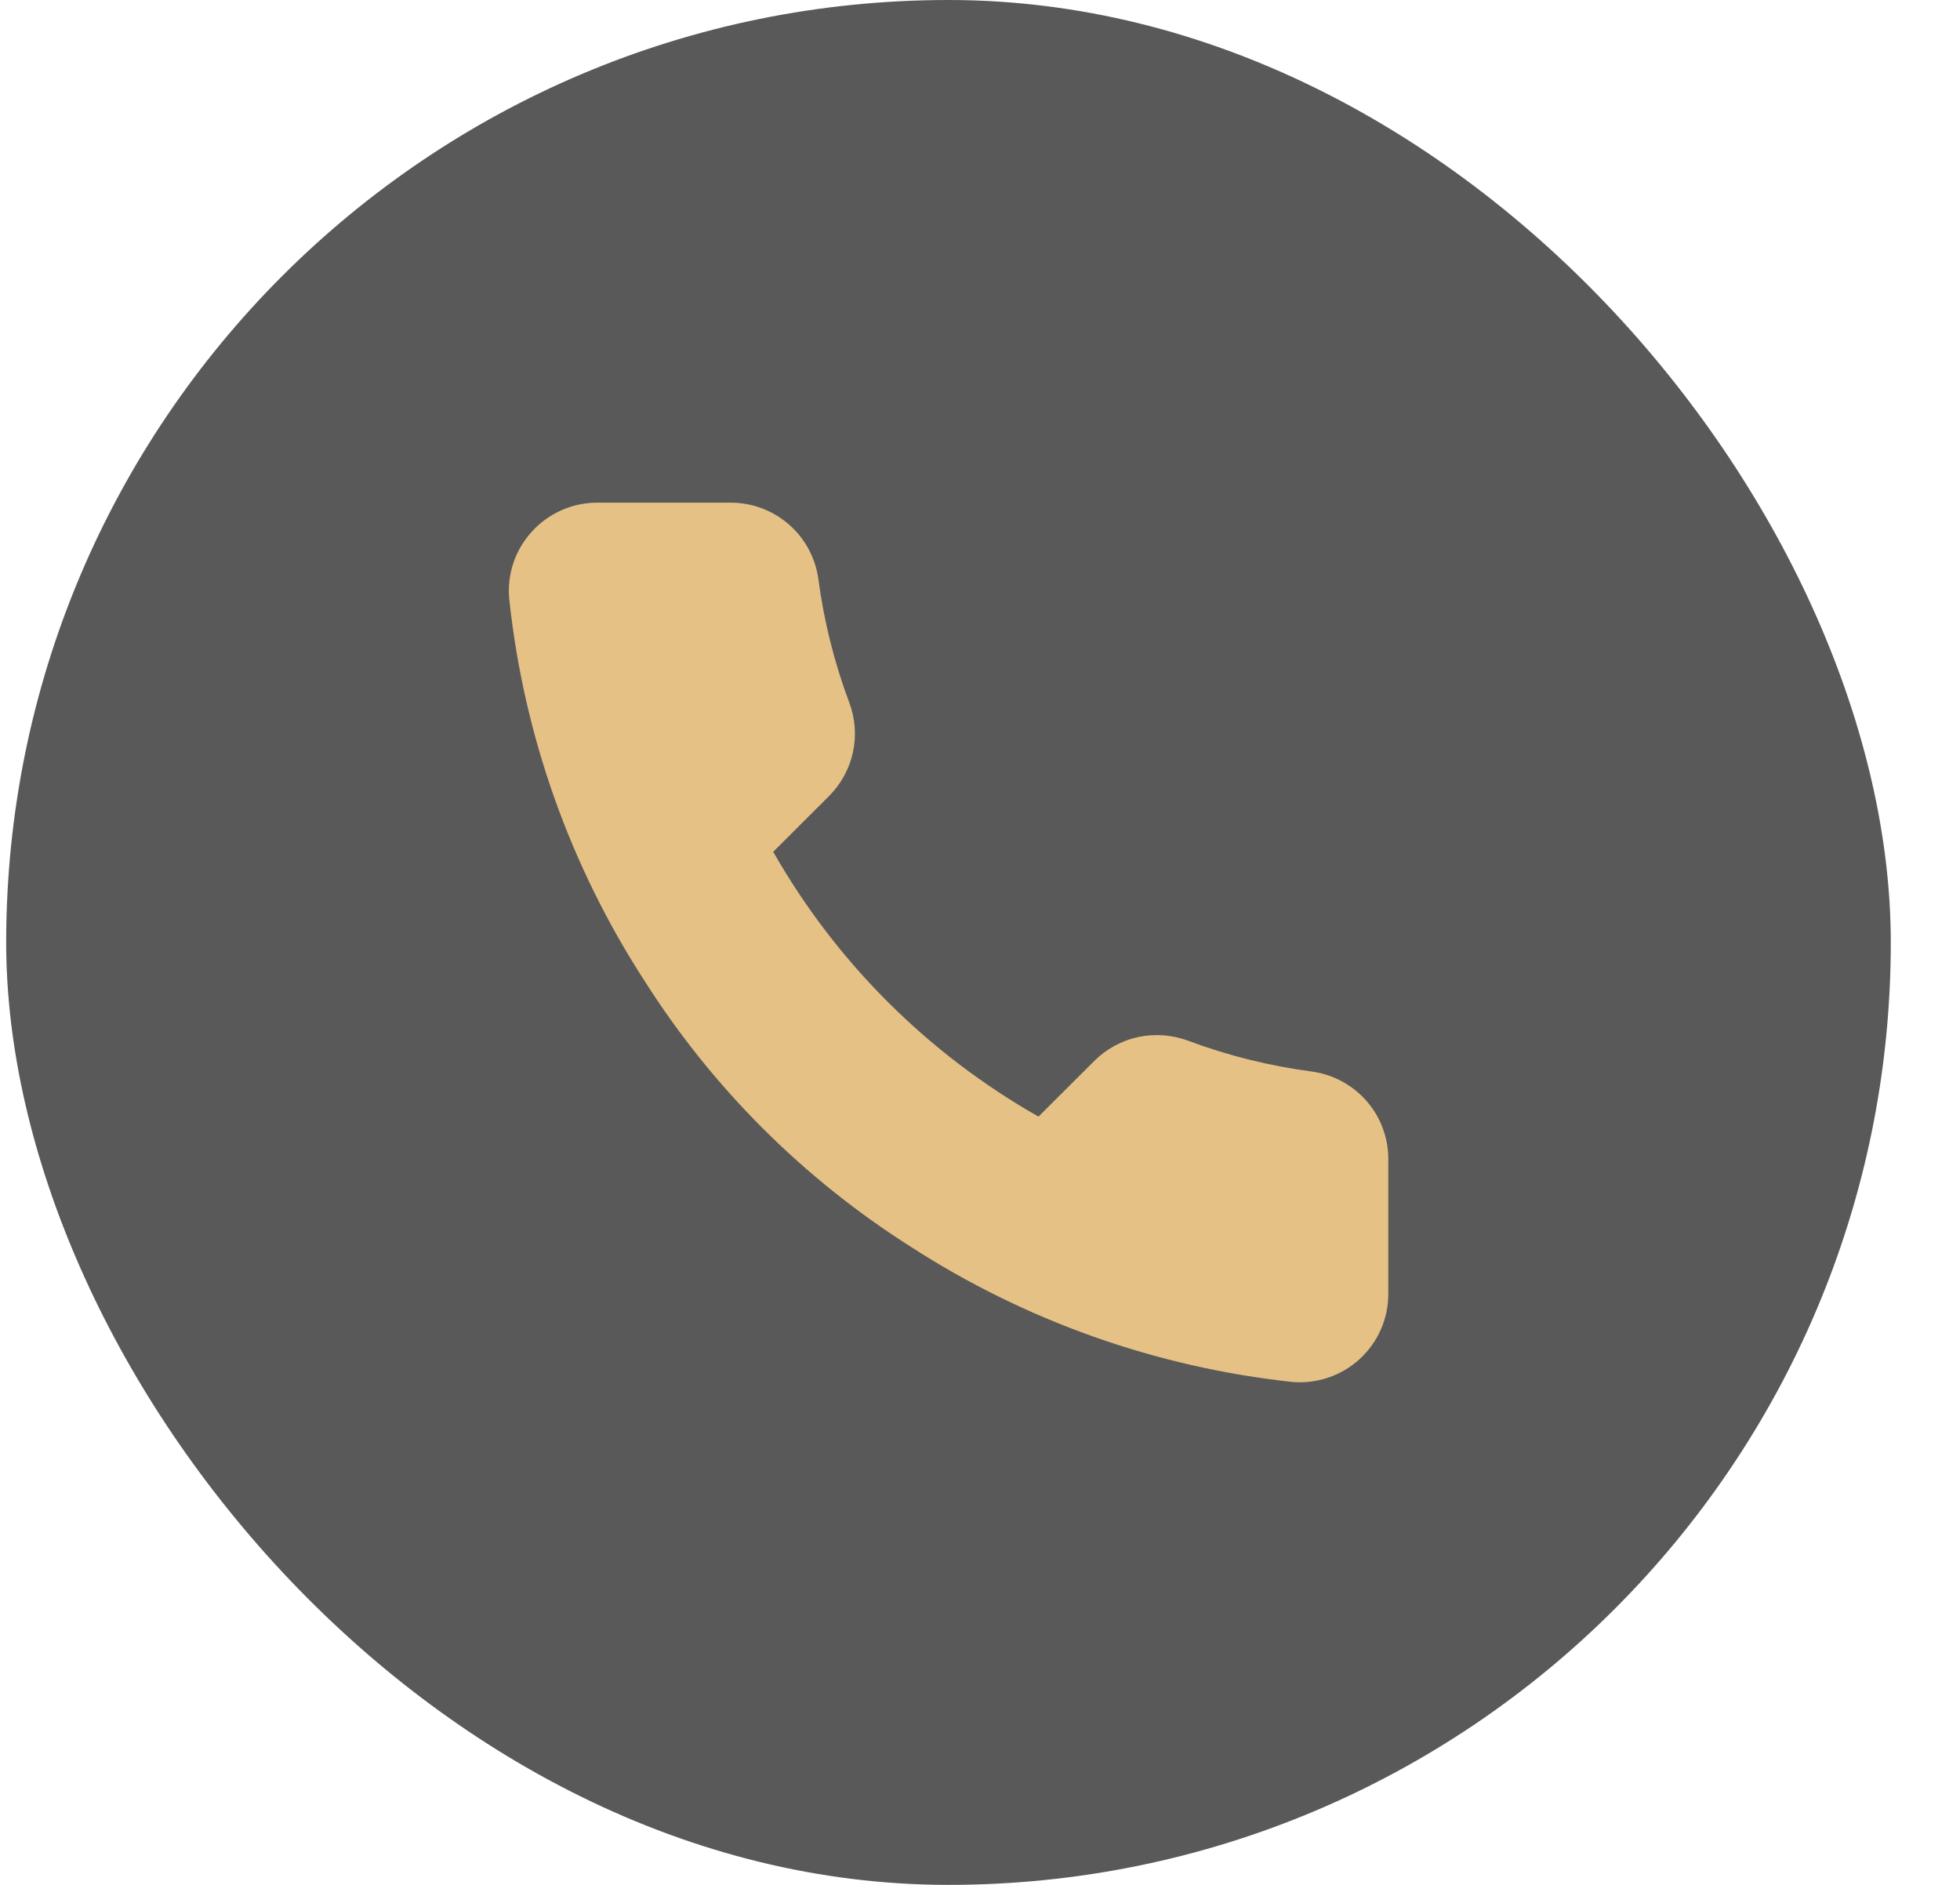
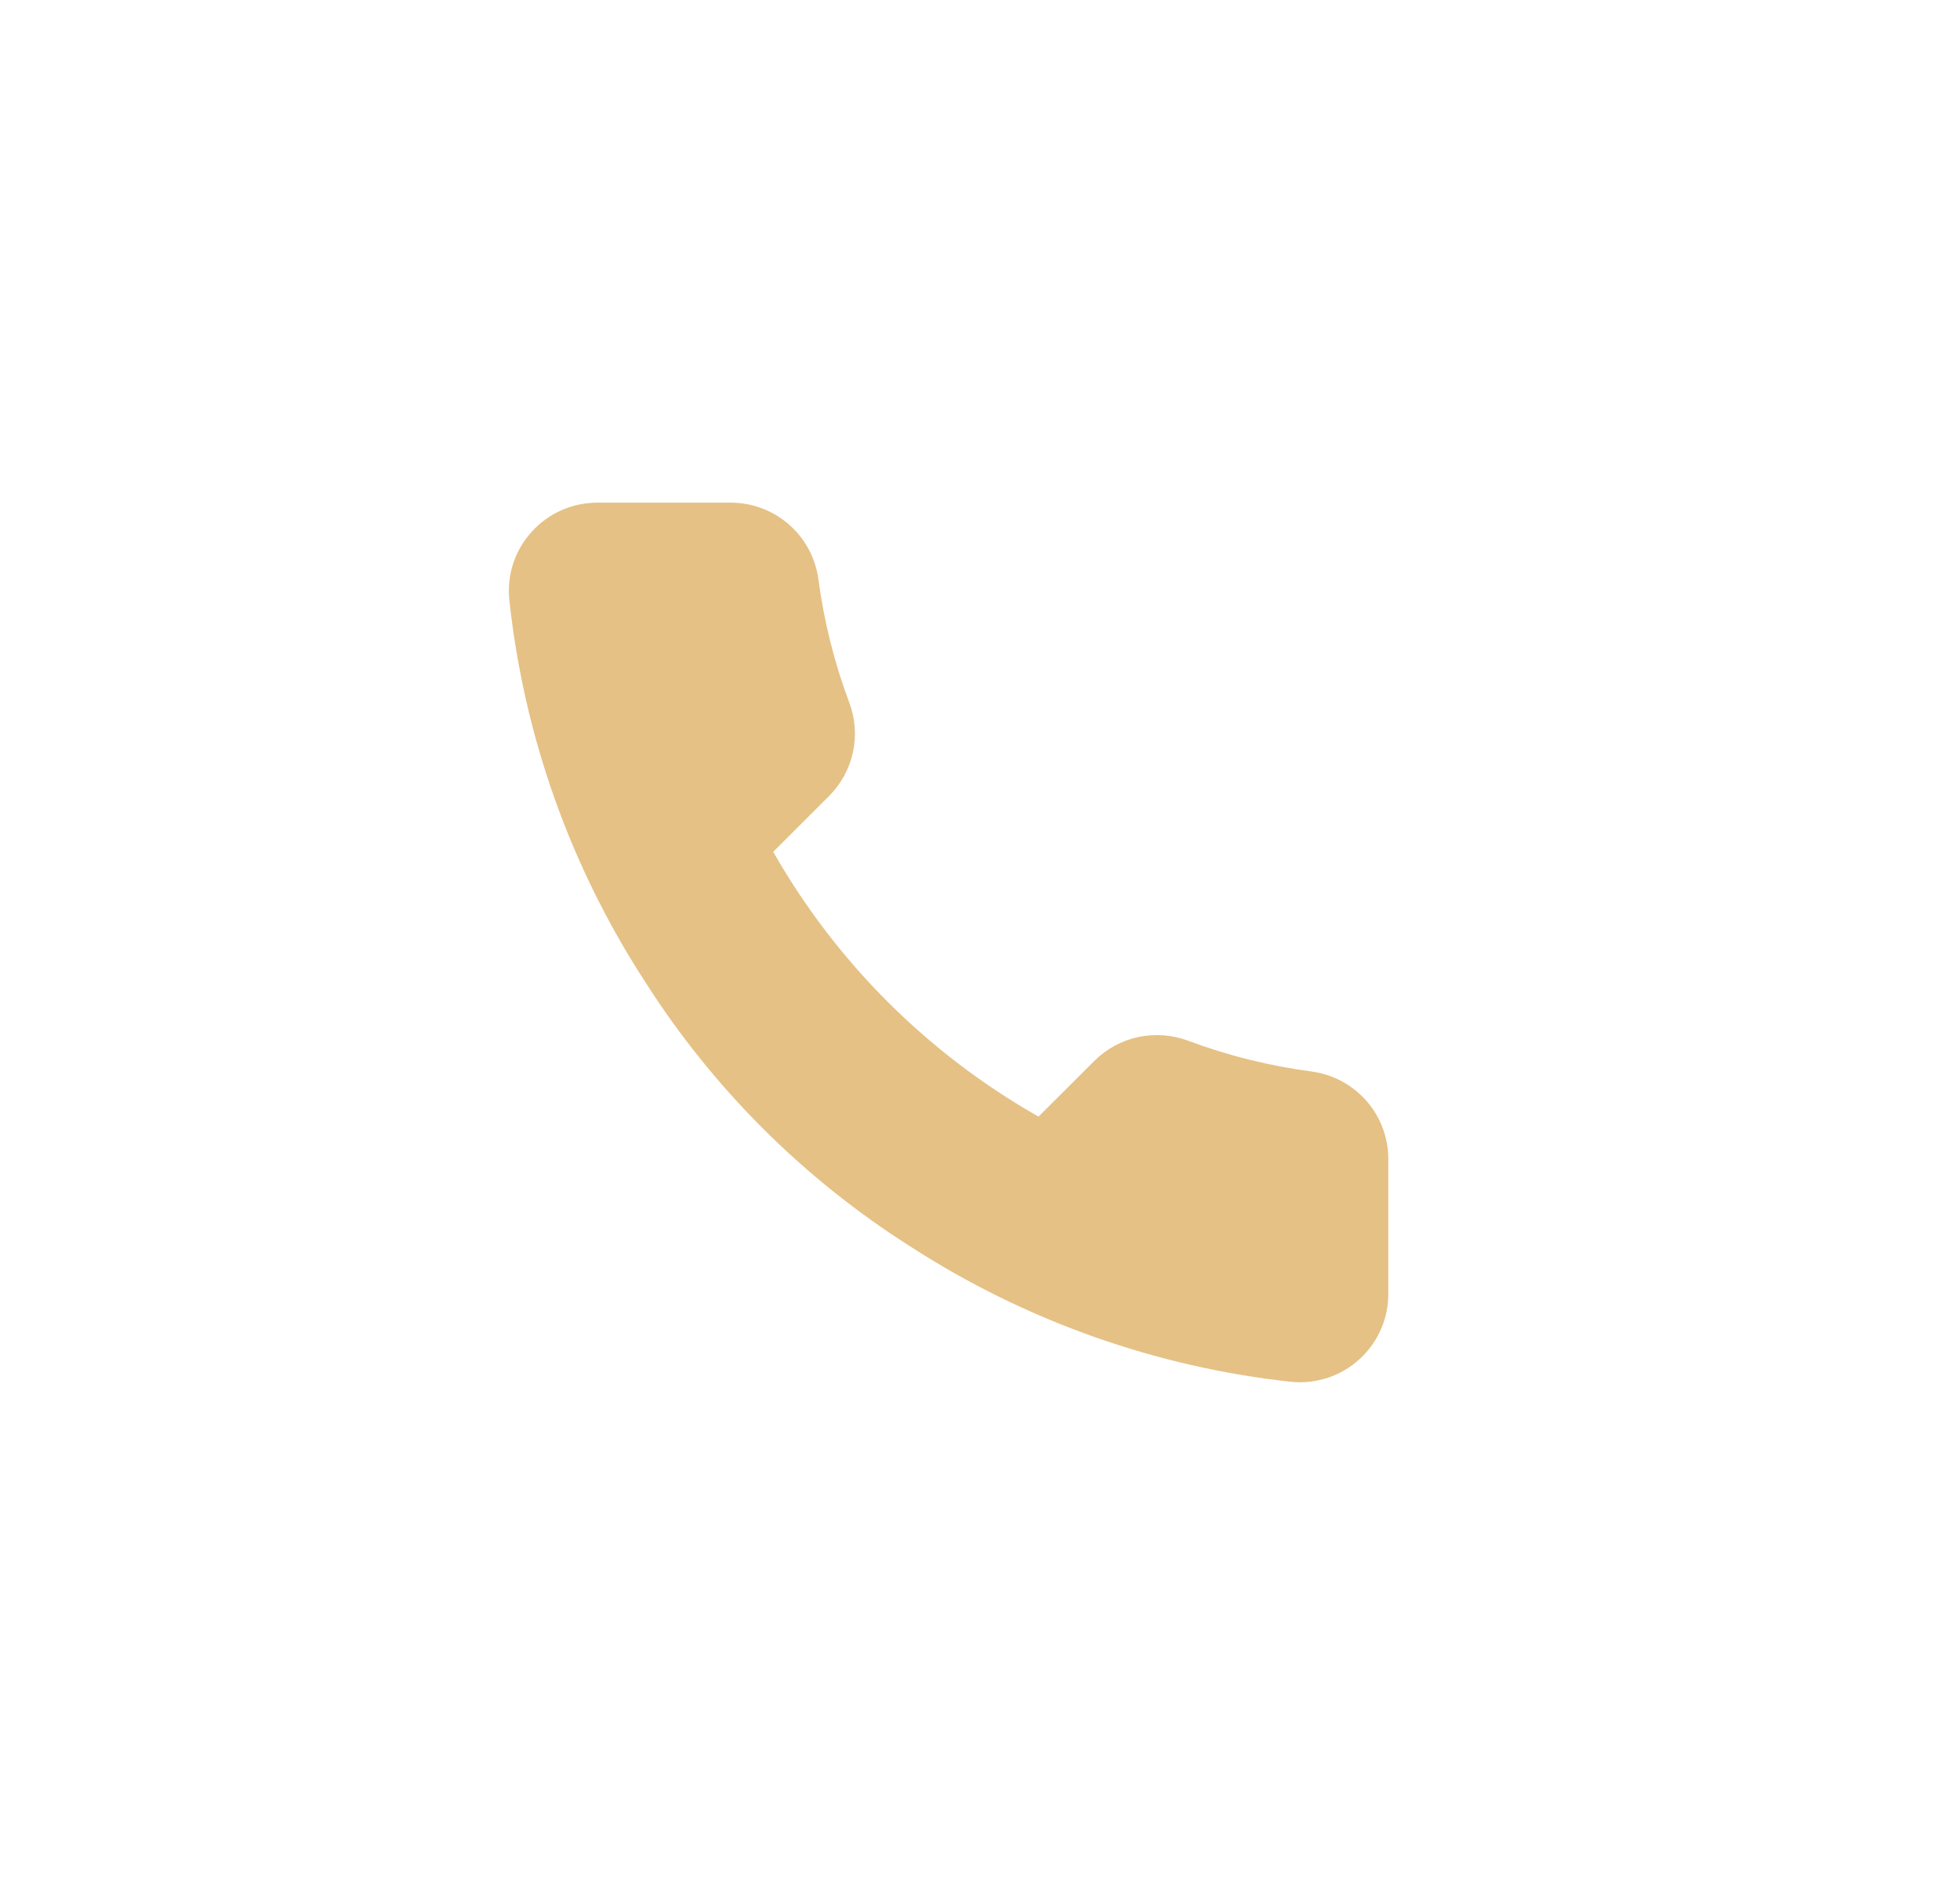
<svg xmlns="http://www.w3.org/2000/svg" width="26" height="25" viewBox="0 0 26 25" fill="none">
-   <rect x="0.082" width="25" height="25" rx="12.5" fill="#595959" />
  <path d="M18.416 15.402V17.158C18.417 17.321 18.384 17.483 18.318 17.632C18.253 17.781 18.157 17.915 18.036 18.026C17.916 18.136 17.774 18.22 17.619 18.272C17.464 18.324 17.3 18.344 17.137 18.329C15.332 18.133 13.599 17.518 12.075 16.532C10.658 15.633 9.456 14.434 8.556 13.019C7.564 11.492 6.947 9.753 6.755 7.943C6.74 7.781 6.759 7.618 6.811 7.464C6.863 7.31 6.947 7.169 7.057 7.049C7.167 6.928 7.3 6.833 7.449 6.767C7.598 6.701 7.759 6.667 7.922 6.667H9.682C9.967 6.664 10.242 6.765 10.458 6.95C10.674 7.135 10.815 7.393 10.855 7.674C10.929 8.236 11.067 8.788 11.266 9.319C11.345 9.529 11.362 9.756 11.315 9.975C11.268 10.194 11.159 10.395 11.002 10.554L10.257 11.298C11.092 12.764 12.308 13.977 13.776 14.81L14.521 14.067C14.681 13.909 14.882 13.801 15.101 13.754C15.321 13.708 15.549 13.725 15.759 13.803C16.291 14.002 16.844 14.139 17.407 14.213C17.692 14.253 17.953 14.397 18.139 14.616C18.325 14.835 18.423 15.115 18.416 15.402Z" fill="#E5C185" />
</svg>